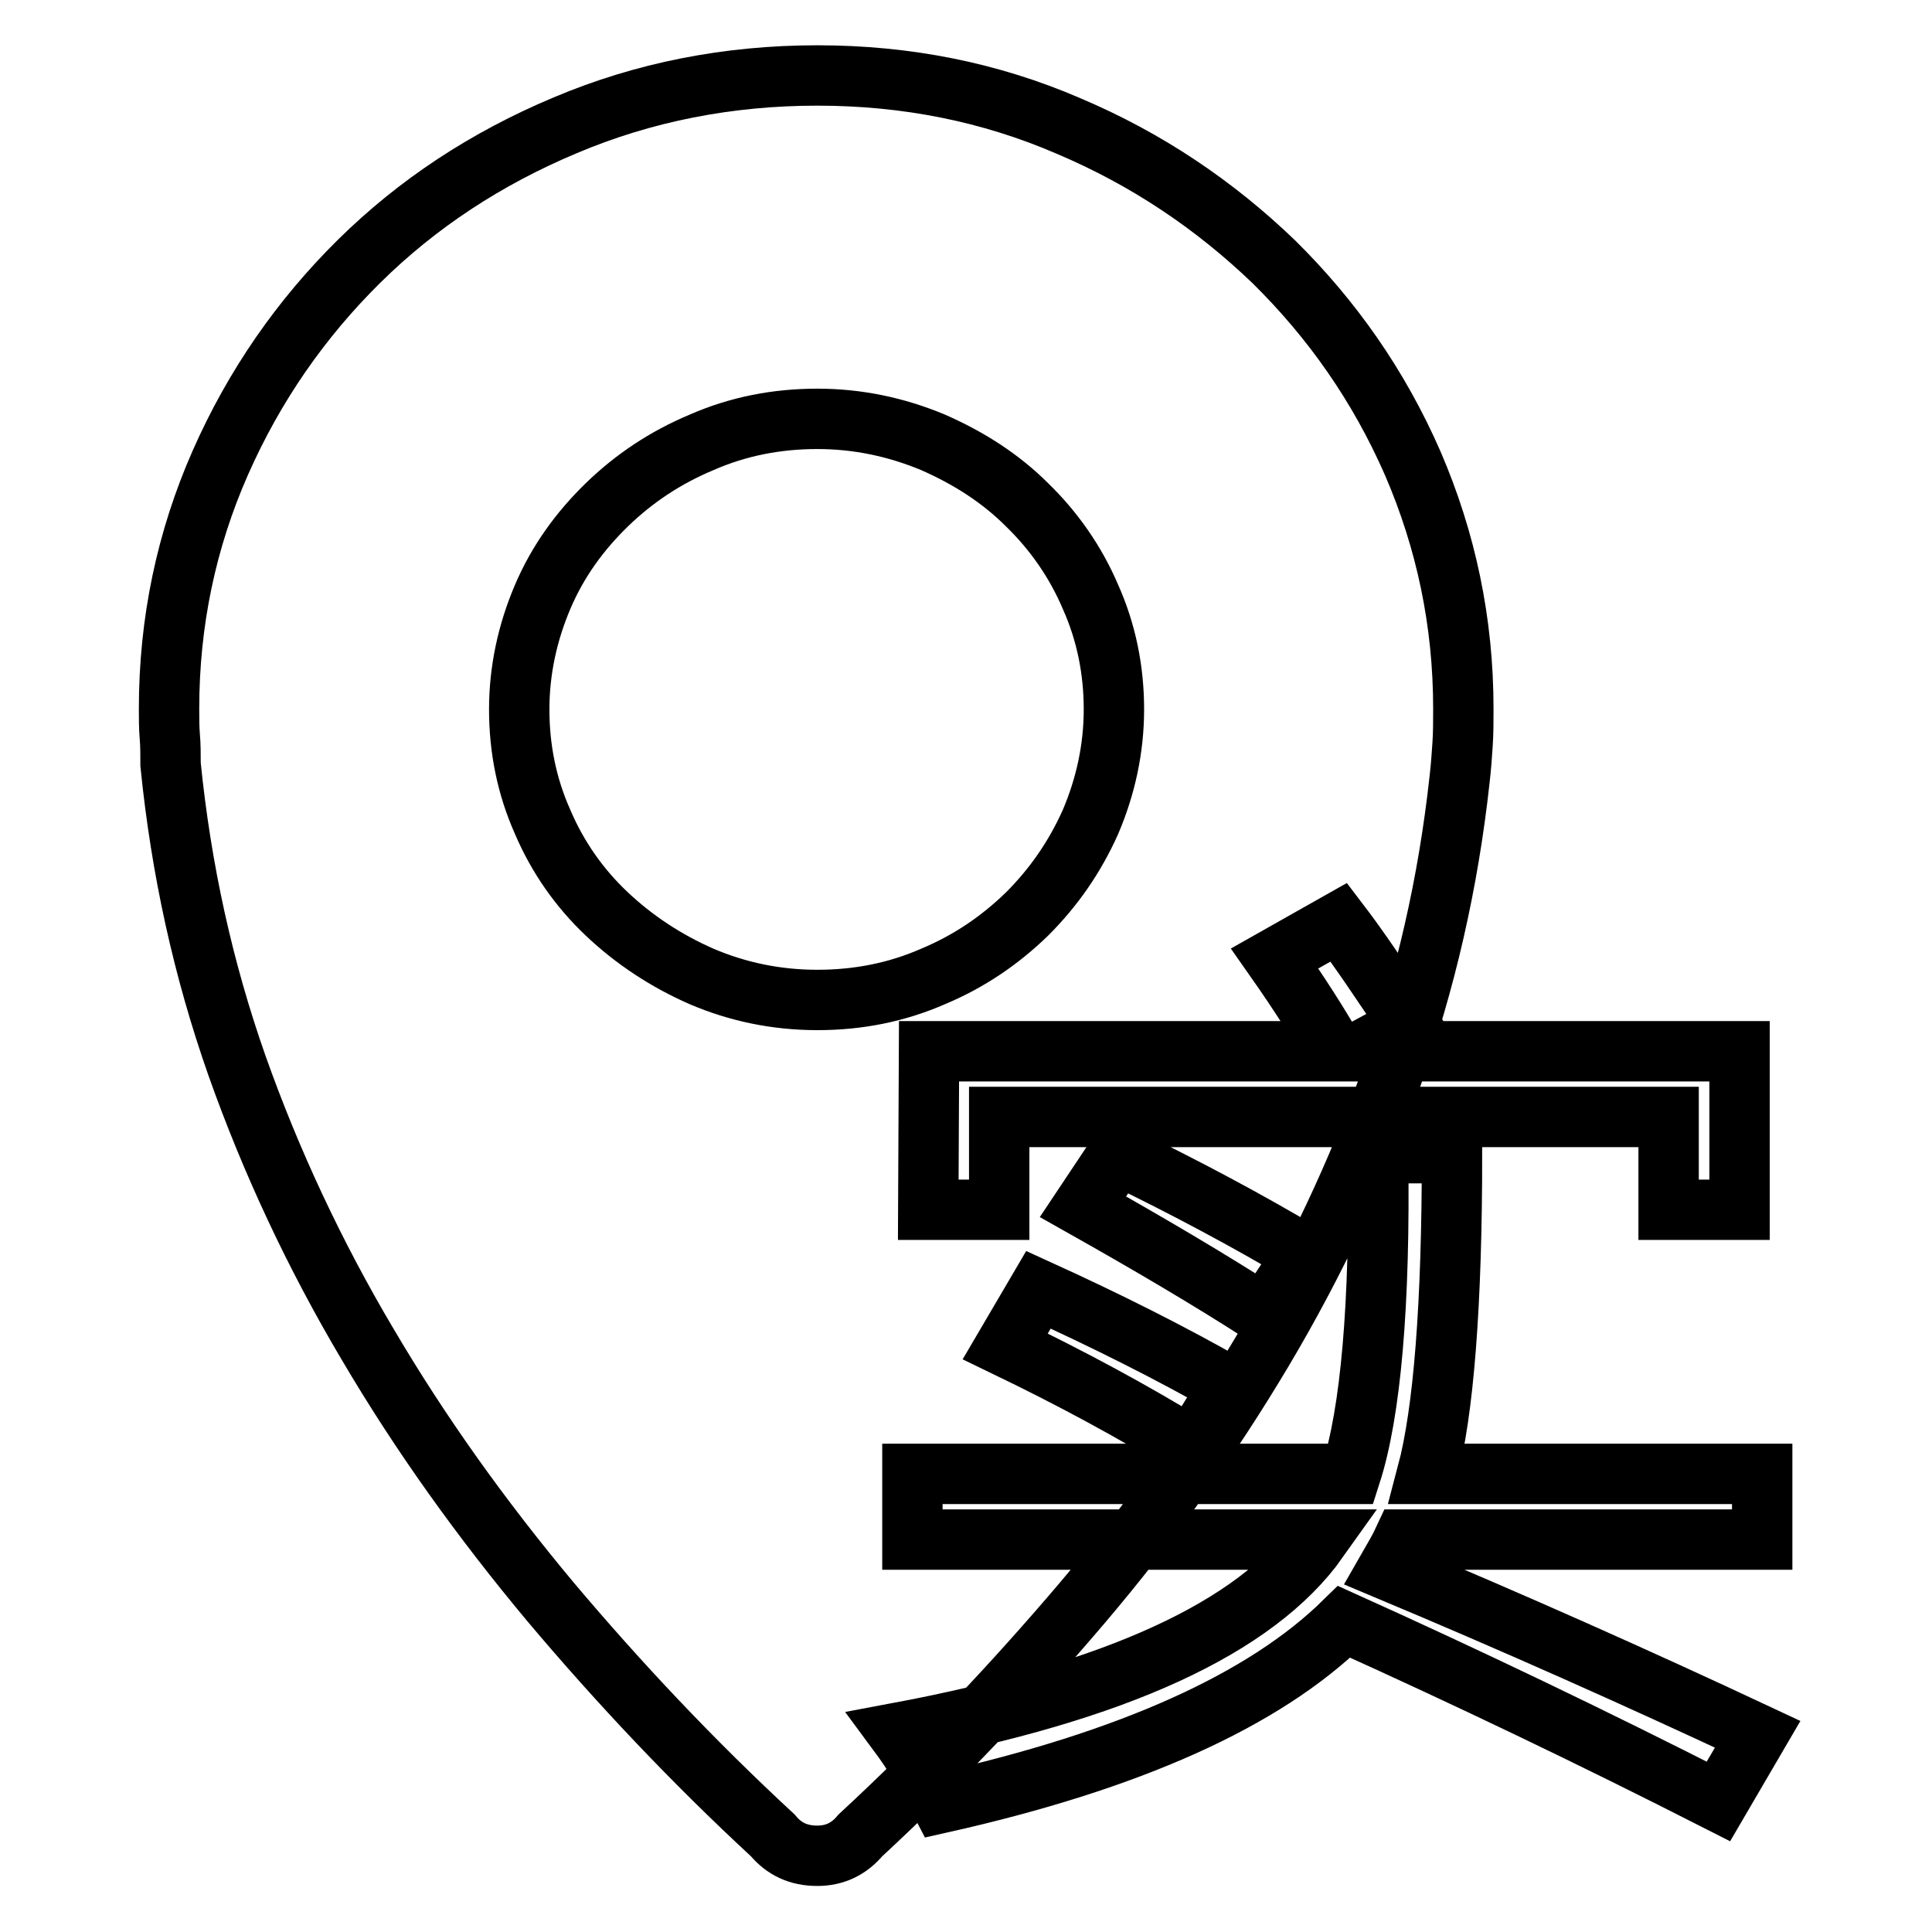
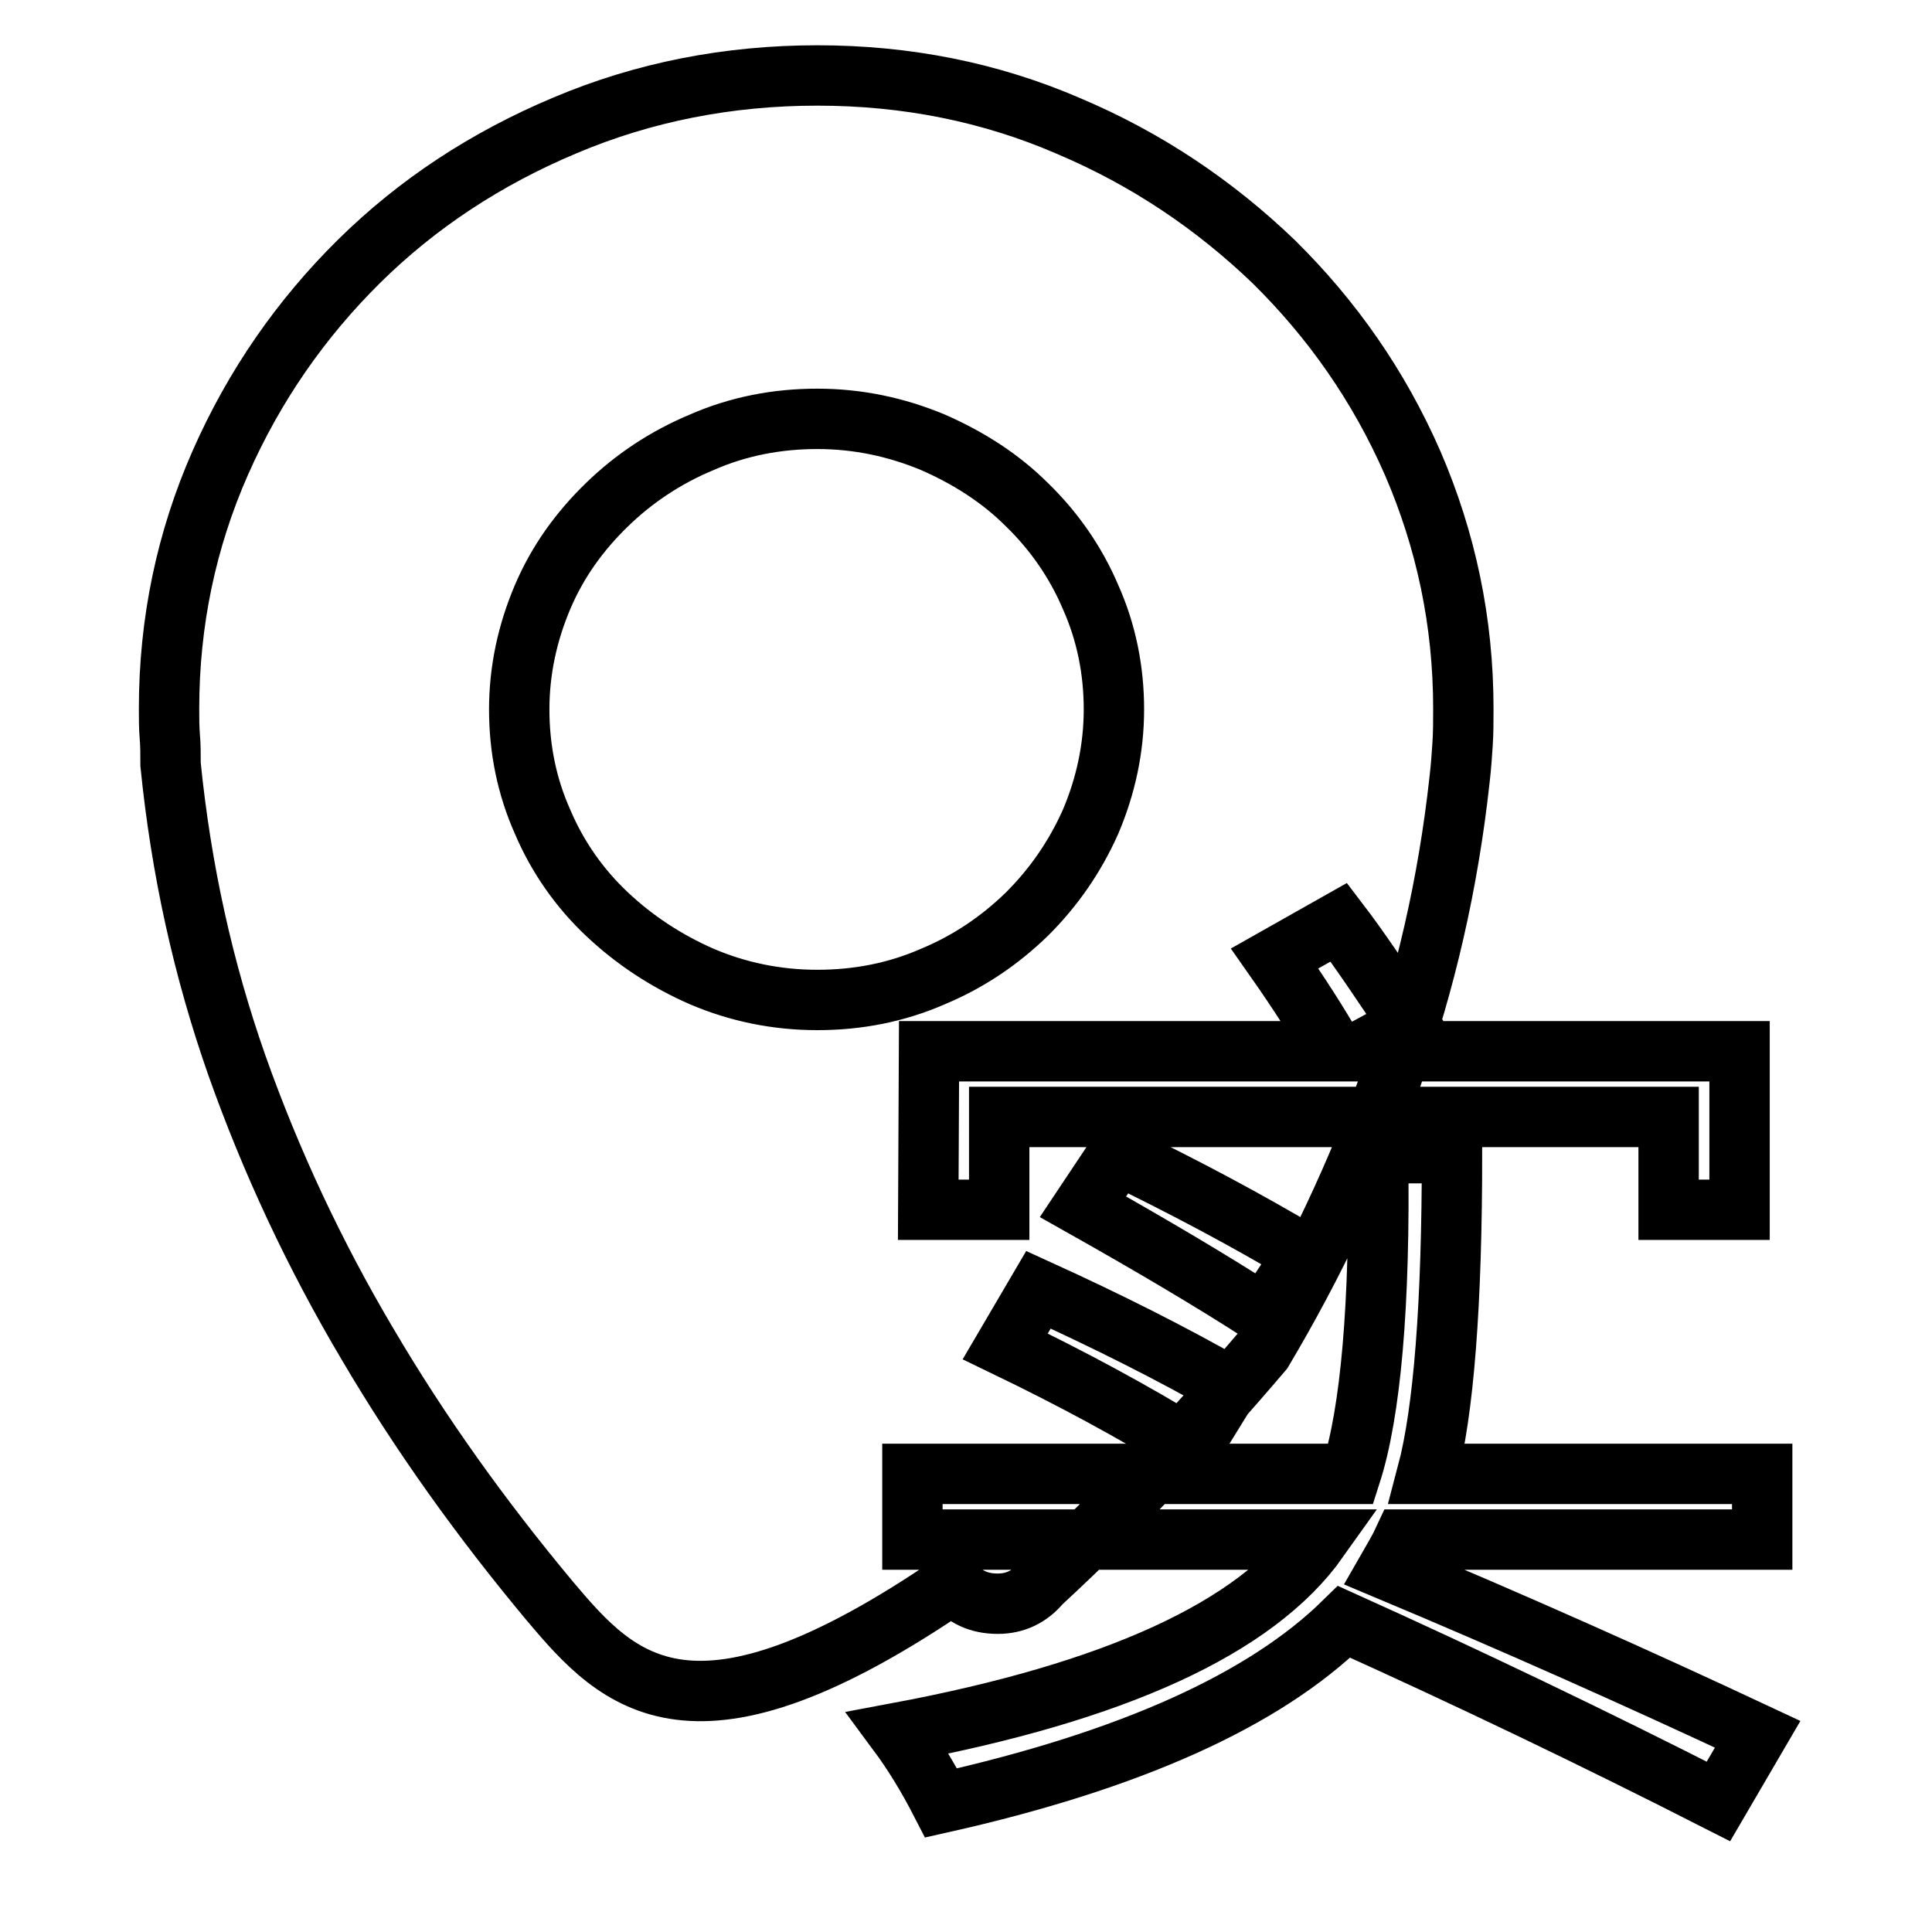
<svg xmlns="http://www.w3.org/2000/svg" version="1.1" x="0px" y="0px" viewBox="0 0 256 256" enable-background="new 0 0 256 256" xml:space="preserve">
  <g>
    <g>
-       <path stroke-width="8" fill-opacity="0" stroke="#000000" d="M128.2,132.5" />
-       <path stroke-width="8" fill-opacity="0" stroke="#000000" d="M193.9,93.9c0,1.6,0,3.2-0.1,4.7c-0.1,1.5-0.2,3-0.4,4.7c-1.5,13.7-4.5,26.8-9,39.4c-4.5,12.6-10.2,24.7-17.1,36.3c-6.9,11.6-14.9,22.8-23.9,33.4c-9.1,10.7-18.8,21-29.4,30.8c-1.5,1.8-3.4,2.7-5.7,2.7c-2.5,0-4.4-0.9-5.9-2.7C91.8,233.4,82,223,72.9,212.2c-9.1-10.9-17.2-22.2-24.2-34.1c-7-11.8-12.8-24.2-17.3-36.9c-4.5-12.8-7.4-26-8.8-39.9c0-1.3,0-2.6-0.1-3.7c-0.1-1.2-0.1-2.4-0.1-3.7c0-11.5,2.3-22.4,6.8-32.6c4.5-10.2,10.7-19.1,18.4-26.7c7.7-7.6,16.8-13.6,27.3-18c10.4-4.4,21.6-6.6,33.4-6.6c11.8,0,22.9,2.2,33.3,6.7c10.4,4.4,19.4,10.5,27.2,18c7.7,7.6,13.9,16.4,18.4,26.7C191.6,71.6,193.9,82.4,193.9,93.9L193.9,93.9z M108.3,132.5c5.4,0,10.5-1,15.3-3.1c4.8-2,8.9-4.8,12.5-8.3c3.5-3.5,6.3-7.5,8.4-12.2c2-4.7,3.1-9.7,3.1-14.9s-1-10.2-3.1-14.9c-2-4.7-4.9-8.8-8.4-12.2c-3.5-3.5-7.7-6.2-12.5-8.3c-4.8-2-9.9-3.1-15.3-3.1c-5.4,0-10.5,1-15.3,3.1c-4.8,2-9,4.8-12.6,8.3c-3.6,3.5-6.5,7.5-8.5,12.2c-2,4.7-3.1,9.7-3.1,14.9s1,10.2,3.1,14.9c2,4.7,4.9,8.8,8.5,12.2c3.6,3.4,7.8,6.2,12.6,8.3C97.7,131.4,102.8,132.5,108.3,132.5L108.3,132.5z M119,229.6c28.8-5.4,47.4-13.9,55.7-25.6h-53.8v-8.7H179c2.6-8.1,3.9-22.3,3.6-42.5h9.8c0,20.1-1.1,34.2-3.3,42.5h44.4v8.7H186c-0.6,1.3-1.4,2.6-2.2,4c16.7,7,33.1,14.3,49.1,21.8l-5.2,8.9c-16.7-8.5-33.2-16.4-49.6-23.8c-10.6,10.4-28.4,18.4-53.4,24C122.9,235.4,121,232.3,119,229.6z M123.1,139.3h53.7c-2-3.5-4.6-7.6-7.9-12.3l8.5-4.8c2.6,3.4,5.7,8,9.4,13.6l-6.5,3.5h50.2v21h-9.4v-12.3h-88.7v12.3h-9.4L123.1,139.3L123.1,139.3z M137.6,170.9c9,4.1,17.4,8.3,25.3,12.8l-5,8.1c-7.8-4.8-16-9.2-24.7-13.4L137.6,170.9z M148.1,153c9.1,4.4,17.3,8.8,24.7,13.2l-5.3,8c-7.3-4.7-15.3-9.4-24-14.3L148.1,153z" />
+       <path stroke-width="8" fill-opacity="0" stroke="#000000" d="M193.9,93.9c0,1.6,0,3.2-0.1,4.7c-0.1,1.5-0.2,3-0.4,4.7c-1.5,13.7-4.5,26.8-9,39.4c-4.5,12.6-10.2,24.7-17.1,36.3c-9.1,10.7-18.8,21-29.4,30.8c-1.5,1.8-3.4,2.7-5.7,2.7c-2.5,0-4.4-0.9-5.9-2.7C91.8,233.4,82,223,72.9,212.2c-9.1-10.9-17.2-22.2-24.2-34.1c-7-11.8-12.8-24.2-17.3-36.9c-4.5-12.8-7.4-26-8.8-39.9c0-1.3,0-2.6-0.1-3.7c-0.1-1.2-0.1-2.4-0.1-3.7c0-11.5,2.3-22.4,6.8-32.6c4.5-10.2,10.7-19.1,18.4-26.7c7.7-7.6,16.8-13.6,27.3-18c10.4-4.4,21.6-6.6,33.4-6.6c11.8,0,22.9,2.2,33.3,6.7c10.4,4.4,19.4,10.5,27.2,18c7.7,7.6,13.9,16.4,18.4,26.7C191.6,71.6,193.9,82.4,193.9,93.9L193.9,93.9z M108.3,132.5c5.4,0,10.5-1,15.3-3.1c4.8-2,8.9-4.8,12.5-8.3c3.5-3.5,6.3-7.5,8.4-12.2c2-4.7,3.1-9.7,3.1-14.9s-1-10.2-3.1-14.9c-2-4.7-4.9-8.8-8.4-12.2c-3.5-3.5-7.7-6.2-12.5-8.3c-4.8-2-9.9-3.1-15.3-3.1c-5.4,0-10.5,1-15.3,3.1c-4.8,2-9,4.8-12.6,8.3c-3.6,3.5-6.5,7.5-8.5,12.2c-2,4.7-3.1,9.7-3.1,14.9s1,10.2,3.1,14.9c2,4.7,4.9,8.8,8.5,12.2c3.6,3.4,7.8,6.2,12.6,8.3C97.7,131.4,102.8,132.5,108.3,132.5L108.3,132.5z M119,229.6c28.8-5.4,47.4-13.9,55.7-25.6h-53.8v-8.7H179c2.6-8.1,3.9-22.3,3.6-42.5h9.8c0,20.1-1.1,34.2-3.3,42.5h44.4v8.7H186c-0.6,1.3-1.4,2.6-2.2,4c16.7,7,33.1,14.3,49.1,21.8l-5.2,8.9c-16.7-8.5-33.2-16.4-49.6-23.8c-10.6,10.4-28.4,18.4-53.4,24C122.9,235.4,121,232.3,119,229.6z M123.1,139.3h53.7c-2-3.5-4.6-7.6-7.9-12.3l8.5-4.8c2.6,3.4,5.7,8,9.4,13.6l-6.5,3.5h50.2v21h-9.4v-12.3h-88.7v12.3h-9.4L123.1,139.3L123.1,139.3z M137.6,170.9c9,4.1,17.4,8.3,25.3,12.8l-5,8.1c-7.8-4.8-16-9.2-24.7-13.4L137.6,170.9z M148.1,153c9.1,4.4,17.3,8.8,24.7,13.2l-5.3,8c-7.3-4.7-15.3-9.4-24-14.3L148.1,153z" />
    </g>
  </g>
</svg>